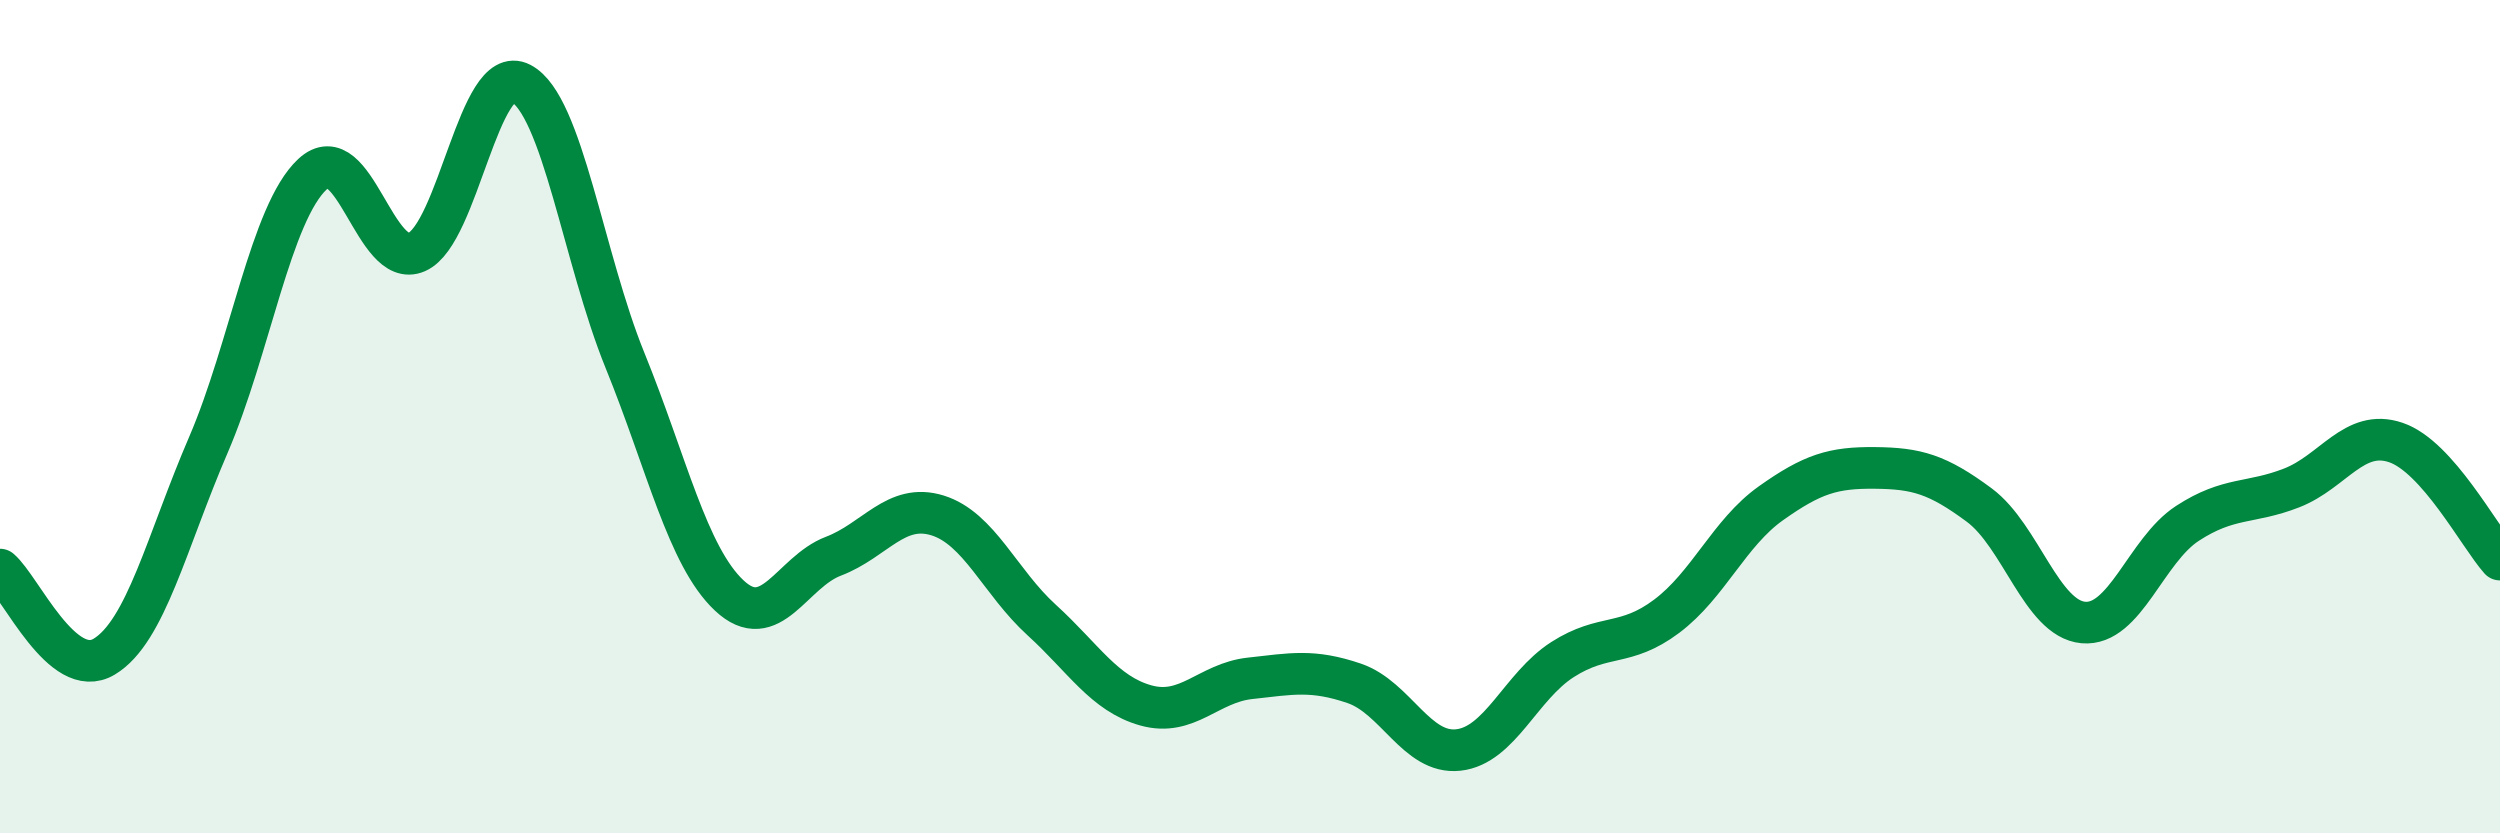
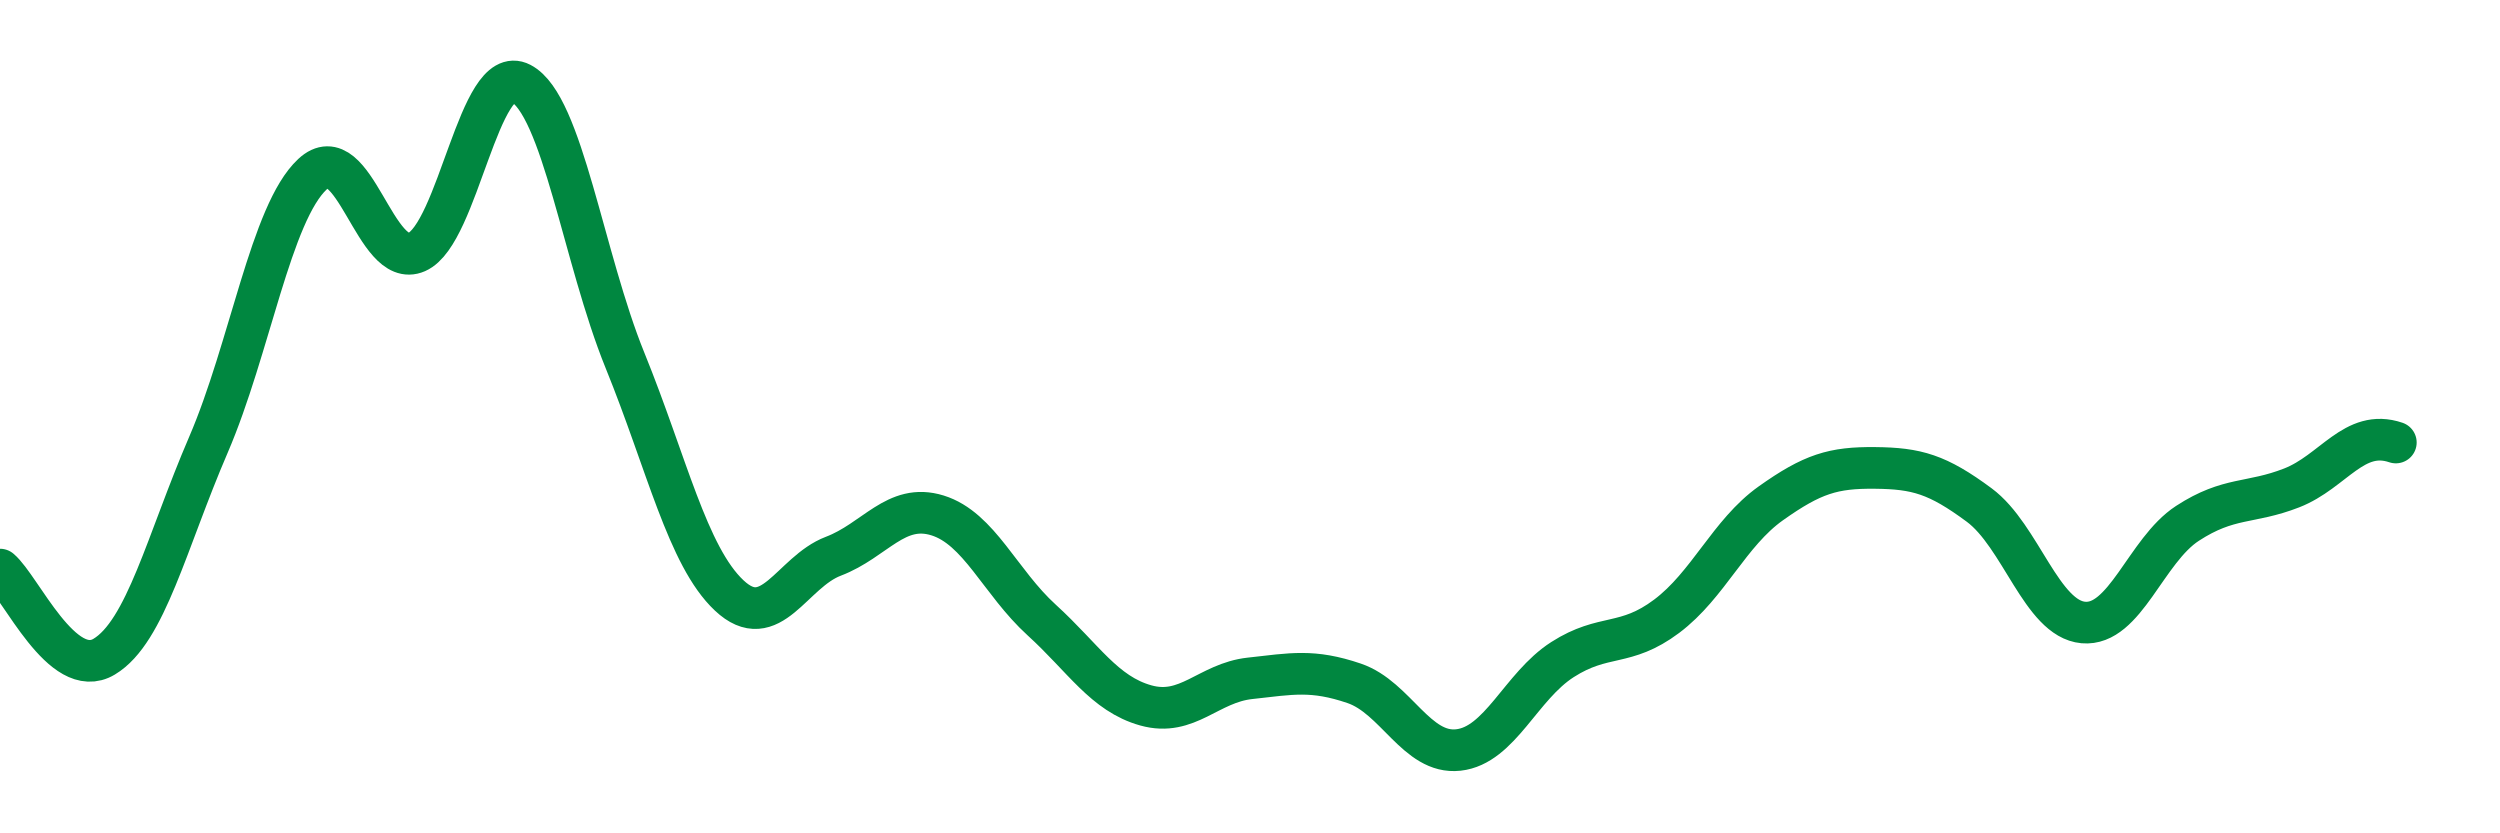
<svg xmlns="http://www.w3.org/2000/svg" width="60" height="20" viewBox="0 0 60 20">
-   <path d="M 0,13.67 C 0.5,14.09 1.5,16.36 2.5,15.76 C 3.5,15.16 4,13 5,10.68 C 6,8.36 6.5,5.11 7.5,4.18 C 8.5,3.25 9,6.49 10,6.05 C 11,5.61 11.5,1.48 12.5,2 C 13.5,2.52 14,6.19 15,8.65 C 16,11.11 16.5,13.35 17.5,14.29 C 18.5,15.23 19,13.73 20,13.35 C 21,12.97 21.5,12.06 22.5,12.37 C 23.5,12.68 24,13.97 25,14.88 C 26,15.79 26.5,16.65 27.5,16.93 C 28.5,17.21 29,16.39 30,16.28 C 31,16.17 31.5,16.06 32.5,16.4 C 33.5,16.74 34,18.11 35,18 C 36,17.89 36.5,16.47 37.5,15.83 C 38.5,15.19 39,15.54 40,14.79 C 41,14.04 41.5,12.79 42.5,12.08 C 43.5,11.37 44,11.22 45,11.23 C 46,11.24 46.5,11.38 47.5,12.12 C 48.5,12.86 49,14.85 50,14.94 C 51,15.03 51.5,13.21 52.5,12.56 C 53.5,11.91 54,12.1 55,11.71 C 56,11.32 56.5,10.28 57.5,10.62 C 58.5,10.96 59.5,12.87 60,13.43L60 20L0 20Z" fill="#008740" opacity="0.1" stroke-linecap="round" stroke-linejoin="round" />
-   <path d="M 0,13.67 C 0.5,14.09 1.5,16.36 2.5,15.76 C 3.5,15.16 4,13 5,10.68 C 6,8.36 6.5,5.11 7.5,4.18 C 8.5,3.25 9,6.49 10,6.05 C 11,5.61 11.5,1.48 12.5,2 C 13.5,2.52 14,6.19 15,8.65 C 16,11.11 16.5,13.35 17.5,14.29 C 18.5,15.23 19,13.73 20,13.35 C 21,12.97 21.5,12.06 22.5,12.37 C 23.5,12.68 24,13.97 25,14.88 C 26,15.79 26.5,16.65 27.5,16.93 C 28.5,17.21 29,16.39 30,16.28 C 31,16.17 31.5,16.06 32.5,16.4 C 33.5,16.74 34,18.11 35,18 C 36,17.89 36.5,16.47 37.5,15.83 C 38.5,15.19 39,15.54 40,14.79 C 41,14.04 41.5,12.79 42.5,12.08 C 43.5,11.37 44,11.22 45,11.23 C 46,11.24 46.5,11.38 47.5,12.12 C 48.5,12.86 49,14.85 50,14.94 C 51,15.03 51.5,13.21 52.5,12.56 C 53.5,11.91 54,12.1 55,11.71 C 56,11.32 56.5,10.28 57.5,10.62 C 58.5,10.96 59.5,12.87 60,13.43" stroke="#008740" stroke-width="1" fill="none" stroke-linecap="round" stroke-linejoin="round" />
+   <path d="M 0,13.67 C 0.5,14.09 1.5,16.36 2.5,15.76 C 3.5,15.16 4,13 5,10.68 C 6,8.36 6.5,5.11 7.5,4.18 C 8.5,3.25 9,6.49 10,6.05 C 11,5.61 11.5,1.48 12.5,2 C 13.5,2.52 14,6.19 15,8.65 C 16,11.11 16.5,13.35 17.5,14.29 C 18.5,15.23 19,13.73 20,13.35 C 21,12.97 21.5,12.06 22.5,12.37 C 23.5,12.68 24,13.97 25,14.88 C 26,15.79 26.5,16.65 27.5,16.93 C 28.5,17.21 29,16.39 30,16.28 C 31,16.17 31.5,16.06 32.5,16.4 C 33.5,16.74 34,18.11 35,18 C 36,17.89 36.5,16.47 37.5,15.83 C 38.5,15.19 39,15.54 40,14.79 C 41,14.04 41.5,12.79 42.5,12.08 C 43.5,11.37 44,11.22 45,11.23 C 46,11.24 46.5,11.38 47.5,12.12 C 48.5,12.86 49,14.85 50,14.94 C 51,15.03 51.5,13.21 52.5,12.56 C 53.5,11.91 54,12.1 55,11.71 C 56,11.32 56.5,10.28 57.5,10.62 " stroke="#008740" stroke-width="1" fill="none" stroke-linecap="round" stroke-linejoin="round" />
</svg>